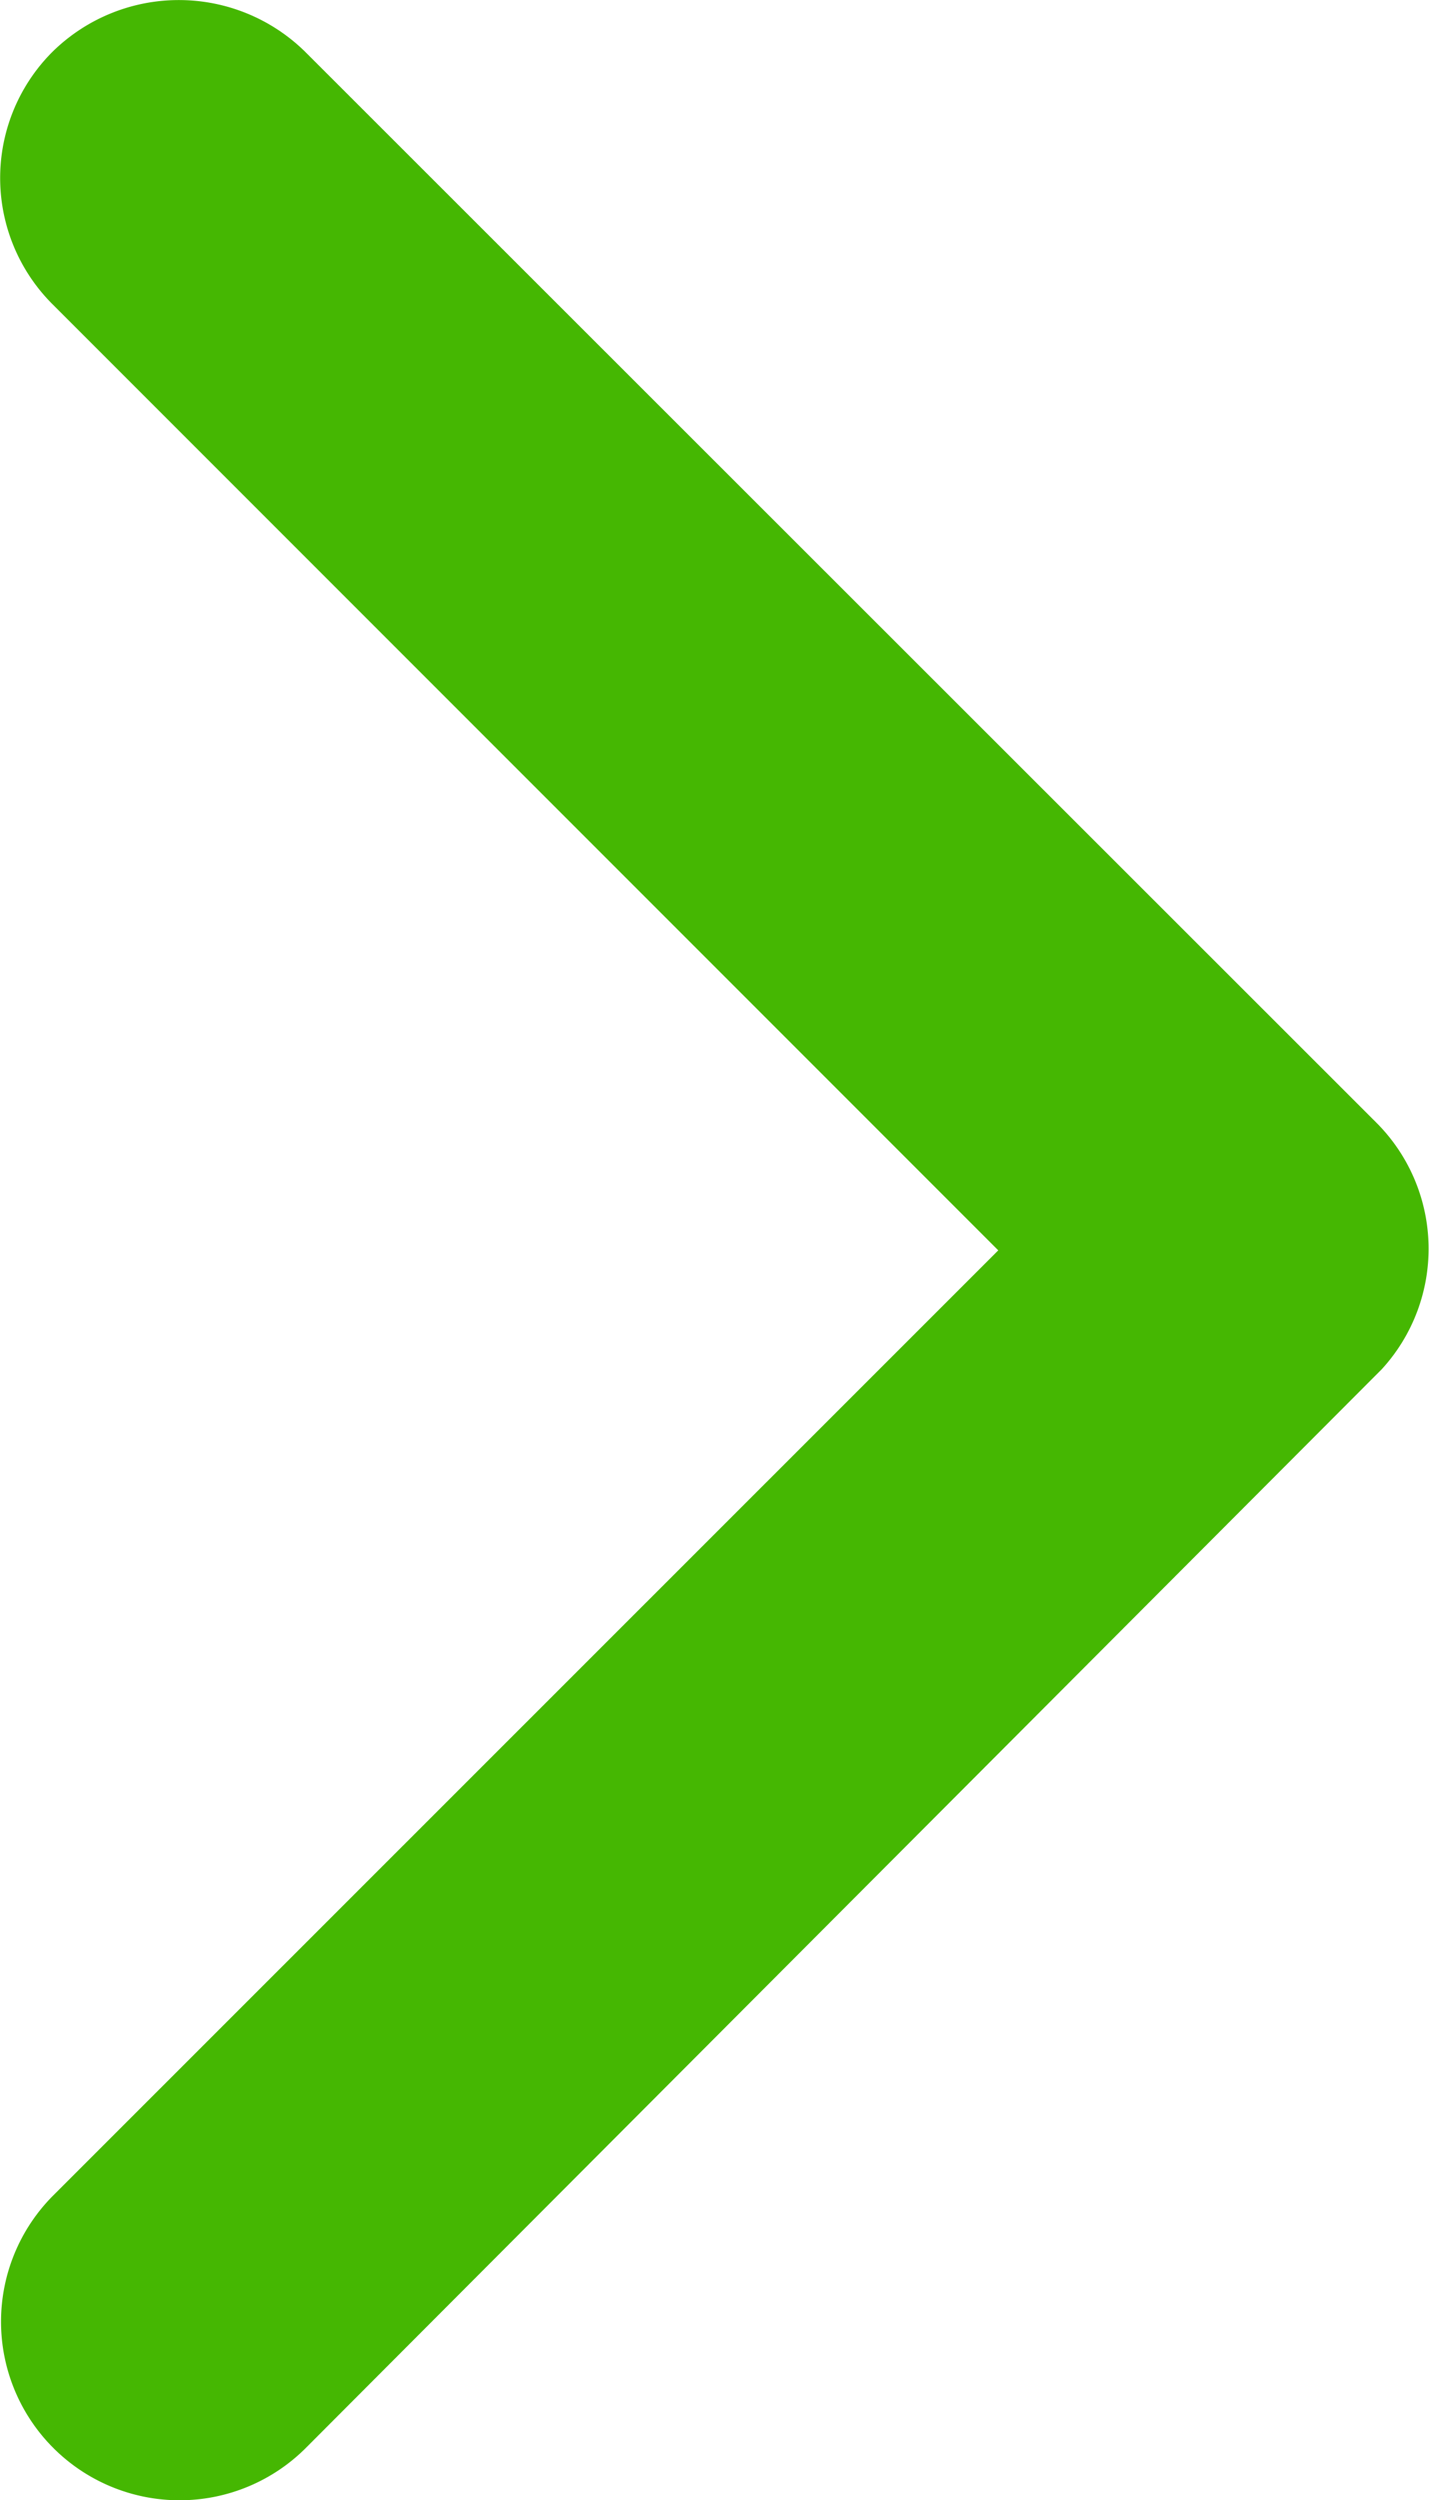
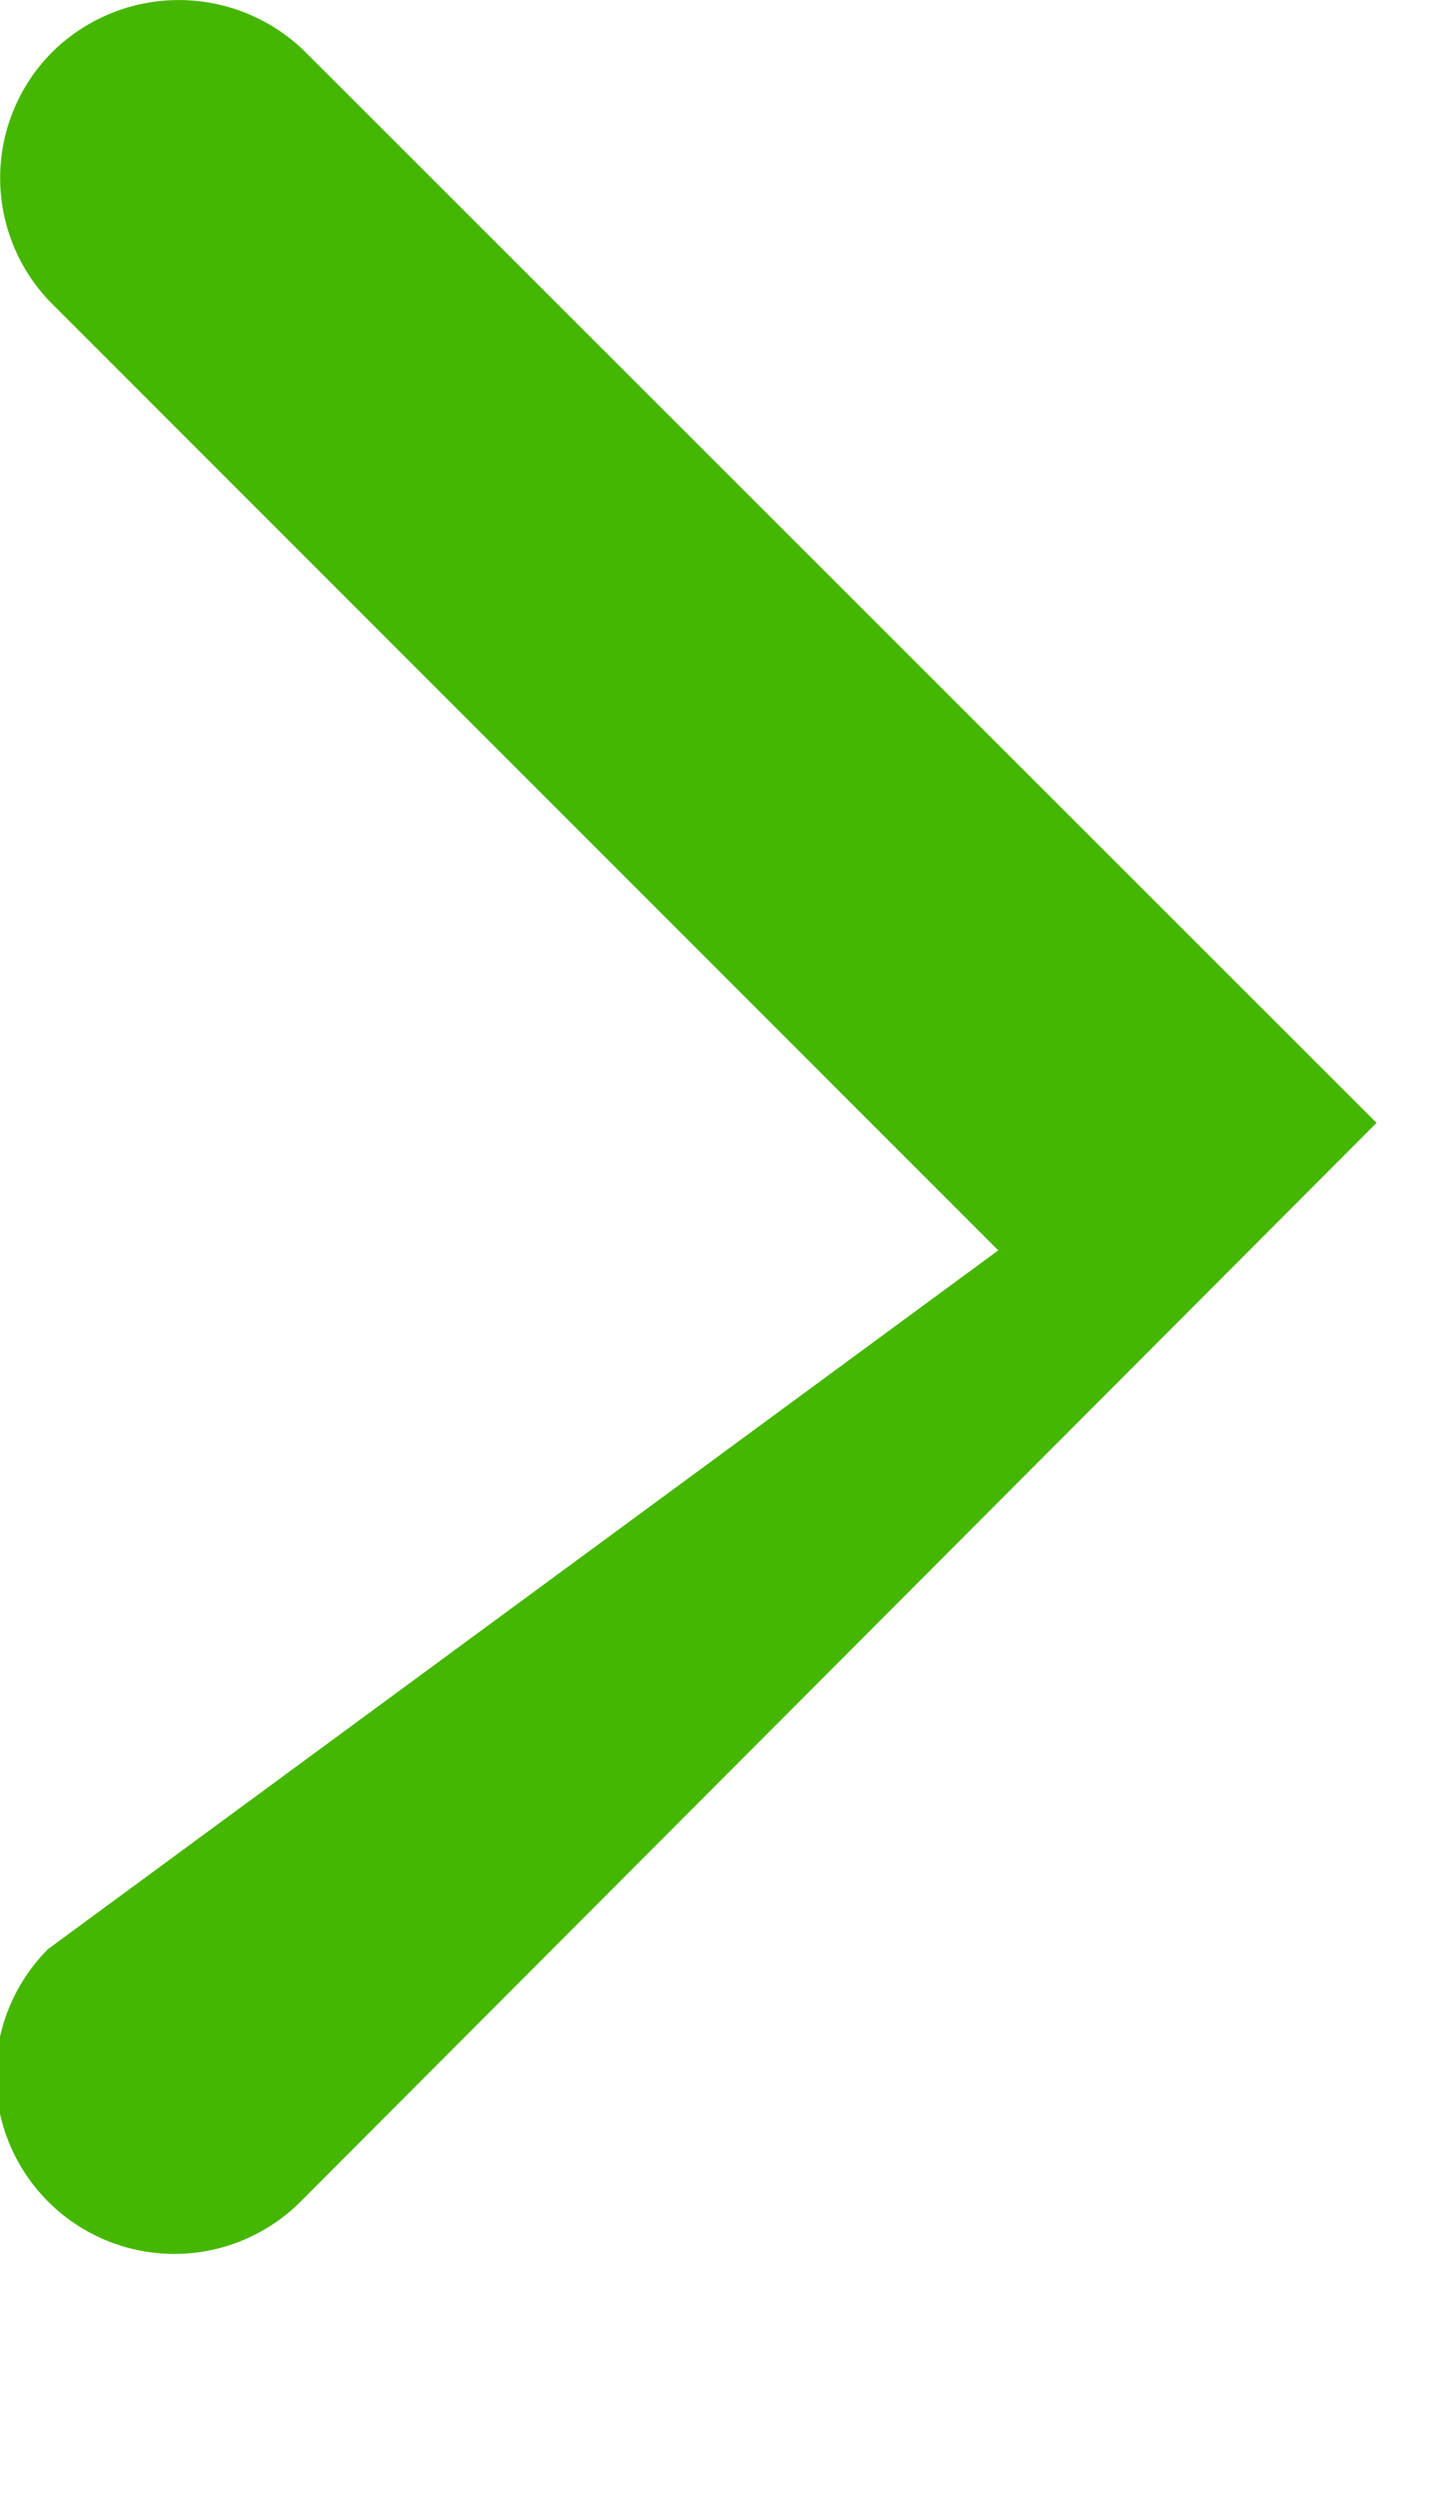
<svg xmlns="http://www.w3.org/2000/svg" width="9.621" height="16.827" viewBox="0 0 9.621 16.827">
-   <path id="ico-pagenation" d="M14.6,17.967,20.967,11.6a1.2,1.2,0,0,1,1.7,0,1.213,1.213,0,0,1,0,1.7l-7.209,7.214a1.2,1.2,0,0,1-1.658.035l-7.26-7.244a1.2,1.2,0,0,1,1.7-1.7Z" transform="translate(-11.246 23.015) rotate(-90)" fill="#45B702" />
+   <path id="ico-pagenation" d="M14.6,17.967,20.967,11.6a1.2,1.2,0,0,1,1.7,0,1.213,1.213,0,0,1,0,1.7l-7.209,7.214l-7.26-7.244a1.2,1.2,0,0,1,1.7-1.7Z" transform="translate(-11.246 23.015) rotate(-90)" fill="#45B702" />
</svg>